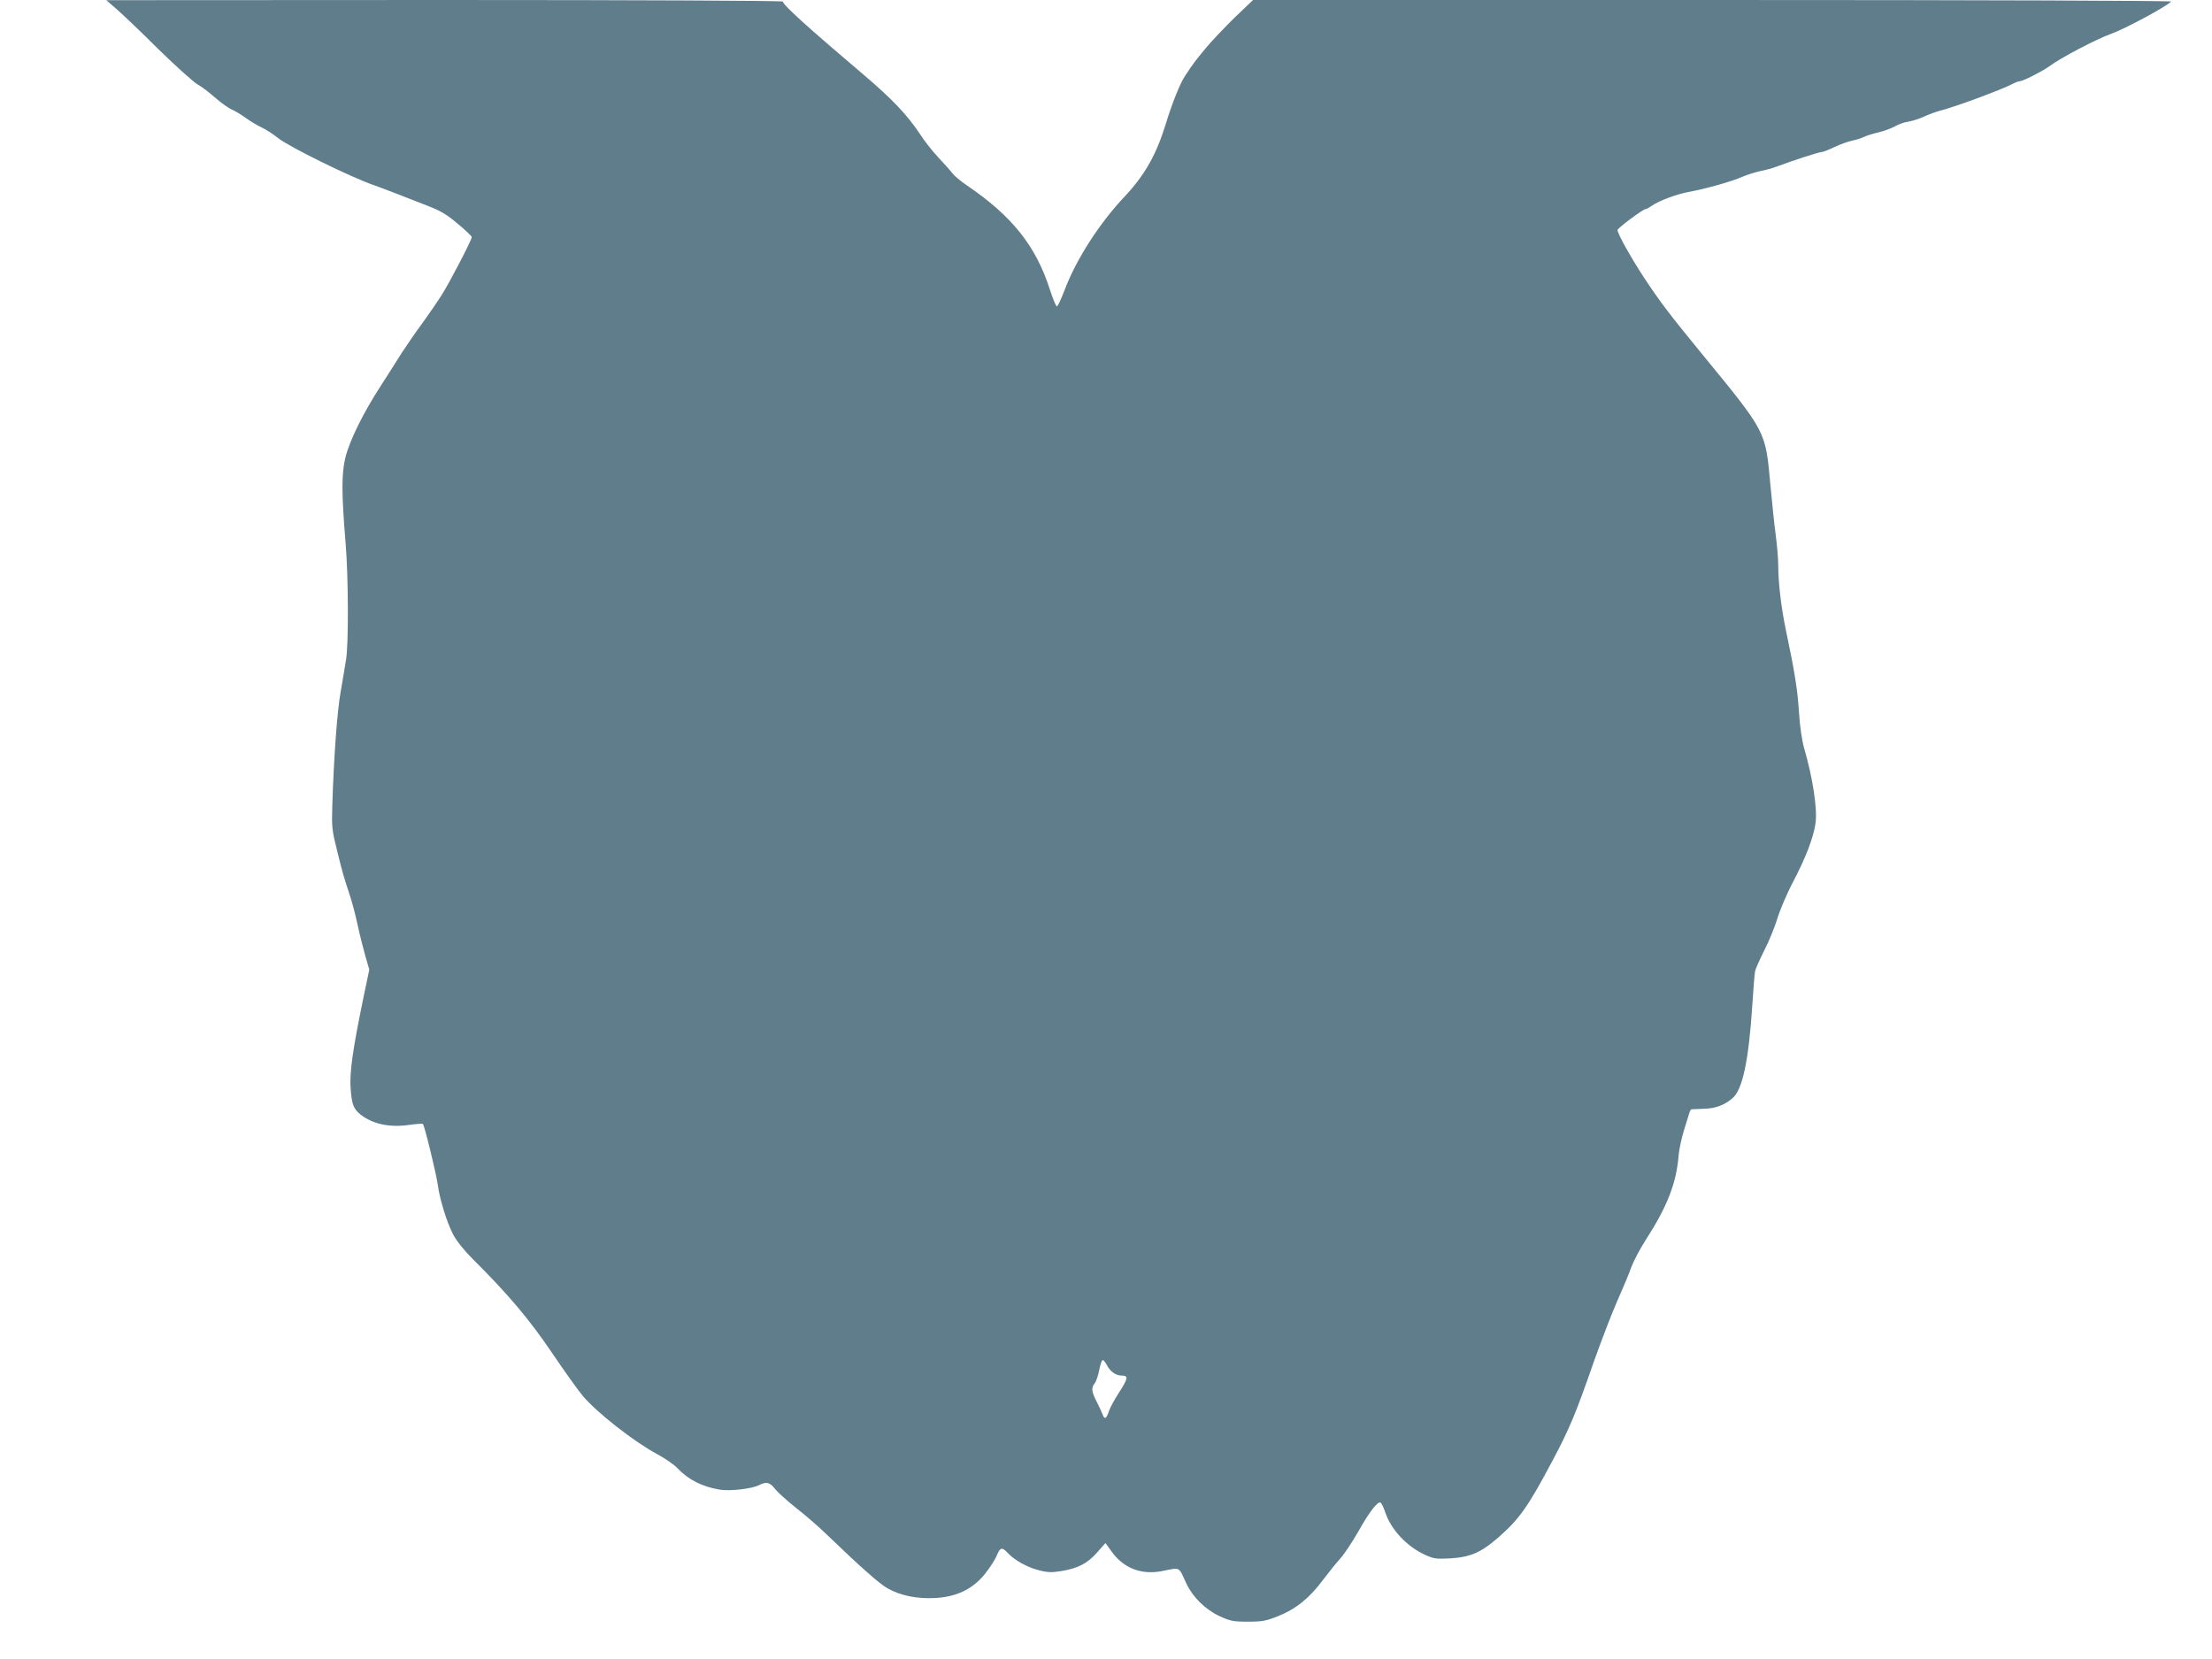
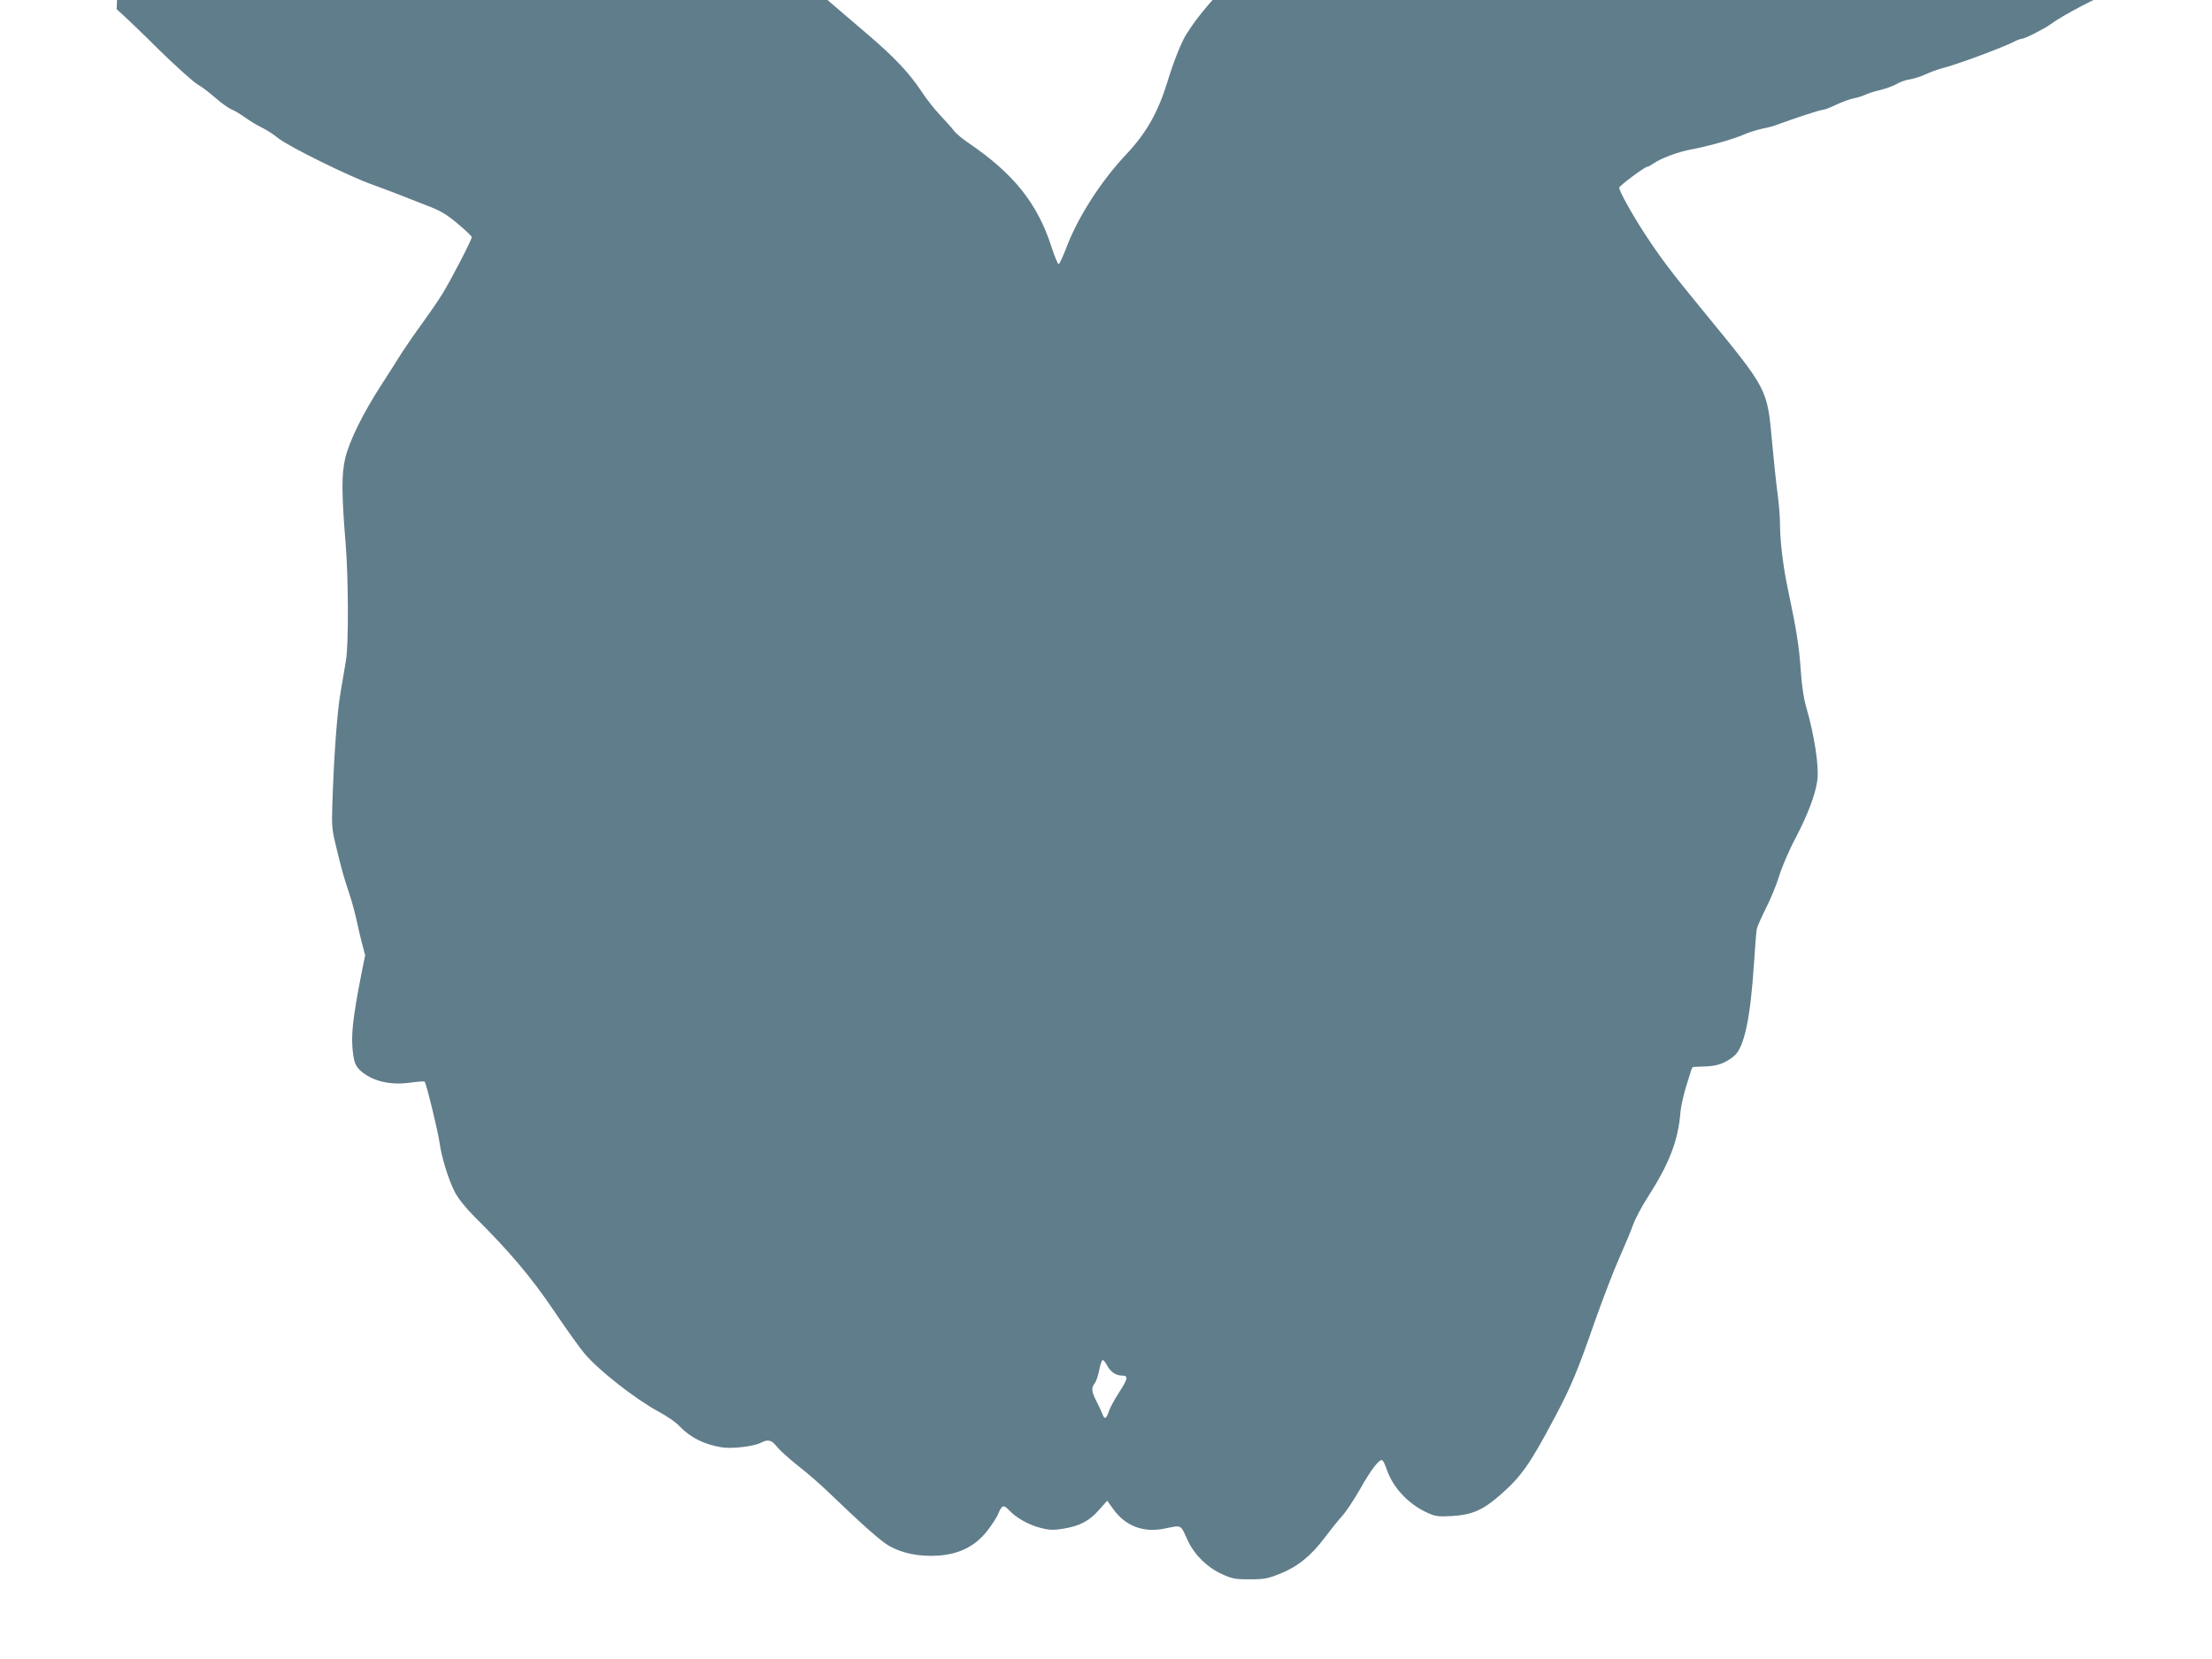
<svg xmlns="http://www.w3.org/2000/svg" version="1.0" width="1280pt" height="960pt" viewBox="0 0 1280 960" preserveAspectRatio="xMidYMid meet">
  <g transform="translate(0,960) scale(0.1,-0.1)" fill="#607d8b" stroke="none">
-     <path d="M675 9547 c33 -29 142 -132 241 -231 100 -98 202 -189 225 -203 24 -13 70 -48 104 -78 33 -29 76 -60 95 -68 19 -8 55 -30 80 -48 25 -18 67 -44 93 -56 26 -12 69 -40 95 -61 61 -50 425 -229 557 -274 17 -6 71 -26 120 -45 50 -19 134 -52 187 -73 78 -30 112 -50 177 -105 45 -37 81 -72 81 -77 0 -16 -122 -251 -171 -330 -27 -43 -80 -120 -117 -171 -38 -51 -89 -126 -116 -167 -26 -41 -80 -127 -121 -190 -105 -162 -182 -319 -207 -420 -22 -92 -22 -205 2 -495 16 -191 18 -585 2 -675 -6 -41 -21 -124 -31 -185 -20 -108 -40 -390 -48 -655 -4 -126 -2 -144 27 -260 33 -133 36 -144 74 -260 14 -41 34 -118 45 -170 11 -52 31 -132 44 -178 l24 -83 -34 -162 c-62 -301 -81 -433 -74 -527 7 -93 17 -117 58 -150 69 -54 165 -75 276 -60 44 6 82 9 84 6 10 -9 80 -299 87 -356 10 -78 52 -215 89 -285 19 -36 64 -92 112 -140 203 -201 330 -352 459 -543 71 -105 151 -217 178 -249 80 -96 296 -265 428 -336 47 -25 101 -62 120 -83 64 -67 143 -107 245 -124 58 -10 186 5 227 26 42 22 63 17 93 -22 15 -19 70 -69 123 -111 54 -42 131 -109 172 -149 204 -196 306 -286 354 -314 78 -44 173 -63 281 -57 124 8 214 52 285 140 27 34 58 81 67 104 21 50 31 52 63 18 40 -43 113 -84 180 -101 54 -14 75 -14 133 -5 95 16 150 44 206 108 l48 54 36 -50 c69 -96 173 -136 292 -112 108 21 93 29 140 -72 37 -79 110 -151 192 -189 61 -28 78 -32 163 -32 84 0 105 4 176 32 103 41 182 105 260 210 34 45 79 101 101 125 21 23 67 92 102 153 65 116 114 179 130 169 5 -3 17 -27 26 -54 34 -102 124 -199 231 -248 50 -23 65 -25 142 -21 121 7 182 34 283 122 121 106 171 176 314 446 96 180 135 274 236 565 45 126 107 289 139 360 32 72 68 158 80 193 13 35 50 105 82 155 127 197 179 331 192 495 3 34 17 97 30 140 13 42 27 87 31 100 3 12 9 22 13 23 4 0 36 1 72 3 67 2 114 19 163 59 60 48 96 217 117 542 6 94 13 181 16 195 3 14 27 68 53 120 27 52 61 136 76 185 15 50 57 149 95 220 71 136 115 252 126 333 11 82 -16 260 -66 432 -13 46 -25 127 -30 210 -9 133 -24 228 -74 465 -29 137 -46 283 -46 384 0 39 -7 119 -15 178 -8 59 -21 187 -30 283 -29 319 -21 304 -398 764 -188 229 -242 301 -334 440 -79 121 -153 254 -153 275 0 11 148 121 162 121 6 0 22 9 36 19 41 29 140 66 212 80 104 19 251 61 310 87 30 13 78 28 106 34 27 5 70 16 95 26 90 34 244 84 259 84 8 0 43 13 77 30 35 16 80 32 100 36 21 4 50 13 65 20 15 8 54 20 88 28 33 8 76 24 96 35 19 12 54 24 77 27 23 4 65 17 92 30 28 13 68 27 90 33 88 22 357 122 420 155 17 9 36 16 43 16 17 0 130 57 167 84 68 51 276 160 363 191 78 28 313 154 346 186 6 5 -1066 9 -2651 9 l-2662 0 -107 -102 c-58 -57 -134 -137 -168 -178 -61 -74 -74 -91 -119 -160 -28 -41 -76 -161 -112 -280 -54 -175 -121 -293 -234 -414 -149 -157 -283 -366 -350 -543 -20 -52 -40 -96 -45 -96 -5 -1 -23 43 -41 98 -81 253 -220 426 -481 603 -34 23 -73 55 -85 72 -13 17 -50 58 -82 92 -32 34 -79 94 -104 133 -73 110 -161 203 -325 342 -315 267 -468 405 -468 424 0 5 -818 9 -1957 9 l-1958 -1 60 -52z m5730 -7846 c19 -38 52 -61 87 -61 39 0 36 -17 -18 -100 -25 -39 -50 -85 -56 -103 -16 -48 -26 -54 -38 -21 -6 16 -22 50 -36 77 -28 56 -30 76 -9 103 8 10 20 45 26 77 6 31 15 57 20 57 5 0 15 -13 24 -29z" />
+     <path d="M675 9547 c33 -29 142 -132 241 -231 100 -98 202 -189 225 -203 24 -13 70 -48 104 -78 33 -29 76 -60 95 -68 19 -8 55 -30 80 -48 25 -18 67 -44 93 -56 26 -12 69 -40 95 -61 61 -50 425 -229 557 -274 17 -6 71 -26 120 -45 50 -19 134 -52 187 -73 78 -30 112 -50 177 -105 45 -37 81 -72 81 -77 0 -16 -122 -251 -171 -330 -27 -43 -80 -120 -117 -171 -38 -51 -89 -126 -116 -167 -26 -41 -80 -127 -121 -190 -105 -162 -182 -319 -207 -420 -22 -92 -22 -205 2 -495 16 -191 18 -585 2 -675 -6 -41 -21 -124 -31 -185 -20 -108 -40 -390 -48 -655 -4 -126 -2 -144 27 -260 33 -133 36 -144 74 -260 14 -41 34 -118 45 -170 11 -52 31 -132 44 -178 c-62 -301 -81 -433 -74 -527 7 -93 17 -117 58 -150 69 -54 165 -75 276 -60 44 6 82 9 84 6 10 -9 80 -299 87 -356 10 -78 52 -215 89 -285 19 -36 64 -92 112 -140 203 -201 330 -352 459 -543 71 -105 151 -217 178 -249 80 -96 296 -265 428 -336 47 -25 101 -62 120 -83 64 -67 143 -107 245 -124 58 -10 186 5 227 26 42 22 63 17 93 -22 15 -19 70 -69 123 -111 54 -42 131 -109 172 -149 204 -196 306 -286 354 -314 78 -44 173 -63 281 -57 124 8 214 52 285 140 27 34 58 81 67 104 21 50 31 52 63 18 40 -43 113 -84 180 -101 54 -14 75 -14 133 -5 95 16 150 44 206 108 l48 54 36 -50 c69 -96 173 -136 292 -112 108 21 93 29 140 -72 37 -79 110 -151 192 -189 61 -28 78 -32 163 -32 84 0 105 4 176 32 103 41 182 105 260 210 34 45 79 101 101 125 21 23 67 92 102 153 65 116 114 179 130 169 5 -3 17 -27 26 -54 34 -102 124 -199 231 -248 50 -23 65 -25 142 -21 121 7 182 34 283 122 121 106 171 176 314 446 96 180 135 274 236 565 45 126 107 289 139 360 32 72 68 158 80 193 13 35 50 105 82 155 127 197 179 331 192 495 3 34 17 97 30 140 13 42 27 87 31 100 3 12 9 22 13 23 4 0 36 1 72 3 67 2 114 19 163 59 60 48 96 217 117 542 6 94 13 181 16 195 3 14 27 68 53 120 27 52 61 136 76 185 15 50 57 149 95 220 71 136 115 252 126 333 11 82 -16 260 -66 432 -13 46 -25 127 -30 210 -9 133 -24 228 -74 465 -29 137 -46 283 -46 384 0 39 -7 119 -15 178 -8 59 -21 187 -30 283 -29 319 -21 304 -398 764 -188 229 -242 301 -334 440 -79 121 -153 254 -153 275 0 11 148 121 162 121 6 0 22 9 36 19 41 29 140 66 212 80 104 19 251 61 310 87 30 13 78 28 106 34 27 5 70 16 95 26 90 34 244 84 259 84 8 0 43 13 77 30 35 16 80 32 100 36 21 4 50 13 65 20 15 8 54 20 88 28 33 8 76 24 96 35 19 12 54 24 77 27 23 4 65 17 92 30 28 13 68 27 90 33 88 22 357 122 420 155 17 9 36 16 43 16 17 0 130 57 167 84 68 51 276 160 363 191 78 28 313 154 346 186 6 5 -1066 9 -2651 9 l-2662 0 -107 -102 c-58 -57 -134 -137 -168 -178 -61 -74 -74 -91 -119 -160 -28 -41 -76 -161 -112 -280 -54 -175 -121 -293 -234 -414 -149 -157 -283 -366 -350 -543 -20 -52 -40 -96 -45 -96 -5 -1 -23 43 -41 98 -81 253 -220 426 -481 603 -34 23 -73 55 -85 72 -13 17 -50 58 -82 92 -32 34 -79 94 -104 133 -73 110 -161 203 -325 342 -315 267 -468 405 -468 424 0 5 -818 9 -1957 9 l-1958 -1 60 -52z m5730 -7846 c19 -38 52 -61 87 -61 39 0 36 -17 -18 -100 -25 -39 -50 -85 -56 -103 -16 -48 -26 -54 -38 -21 -6 16 -22 50 -36 77 -28 56 -30 76 -9 103 8 10 20 45 26 77 6 31 15 57 20 57 5 0 15 -13 24 -29z" />
  </g>
</svg>